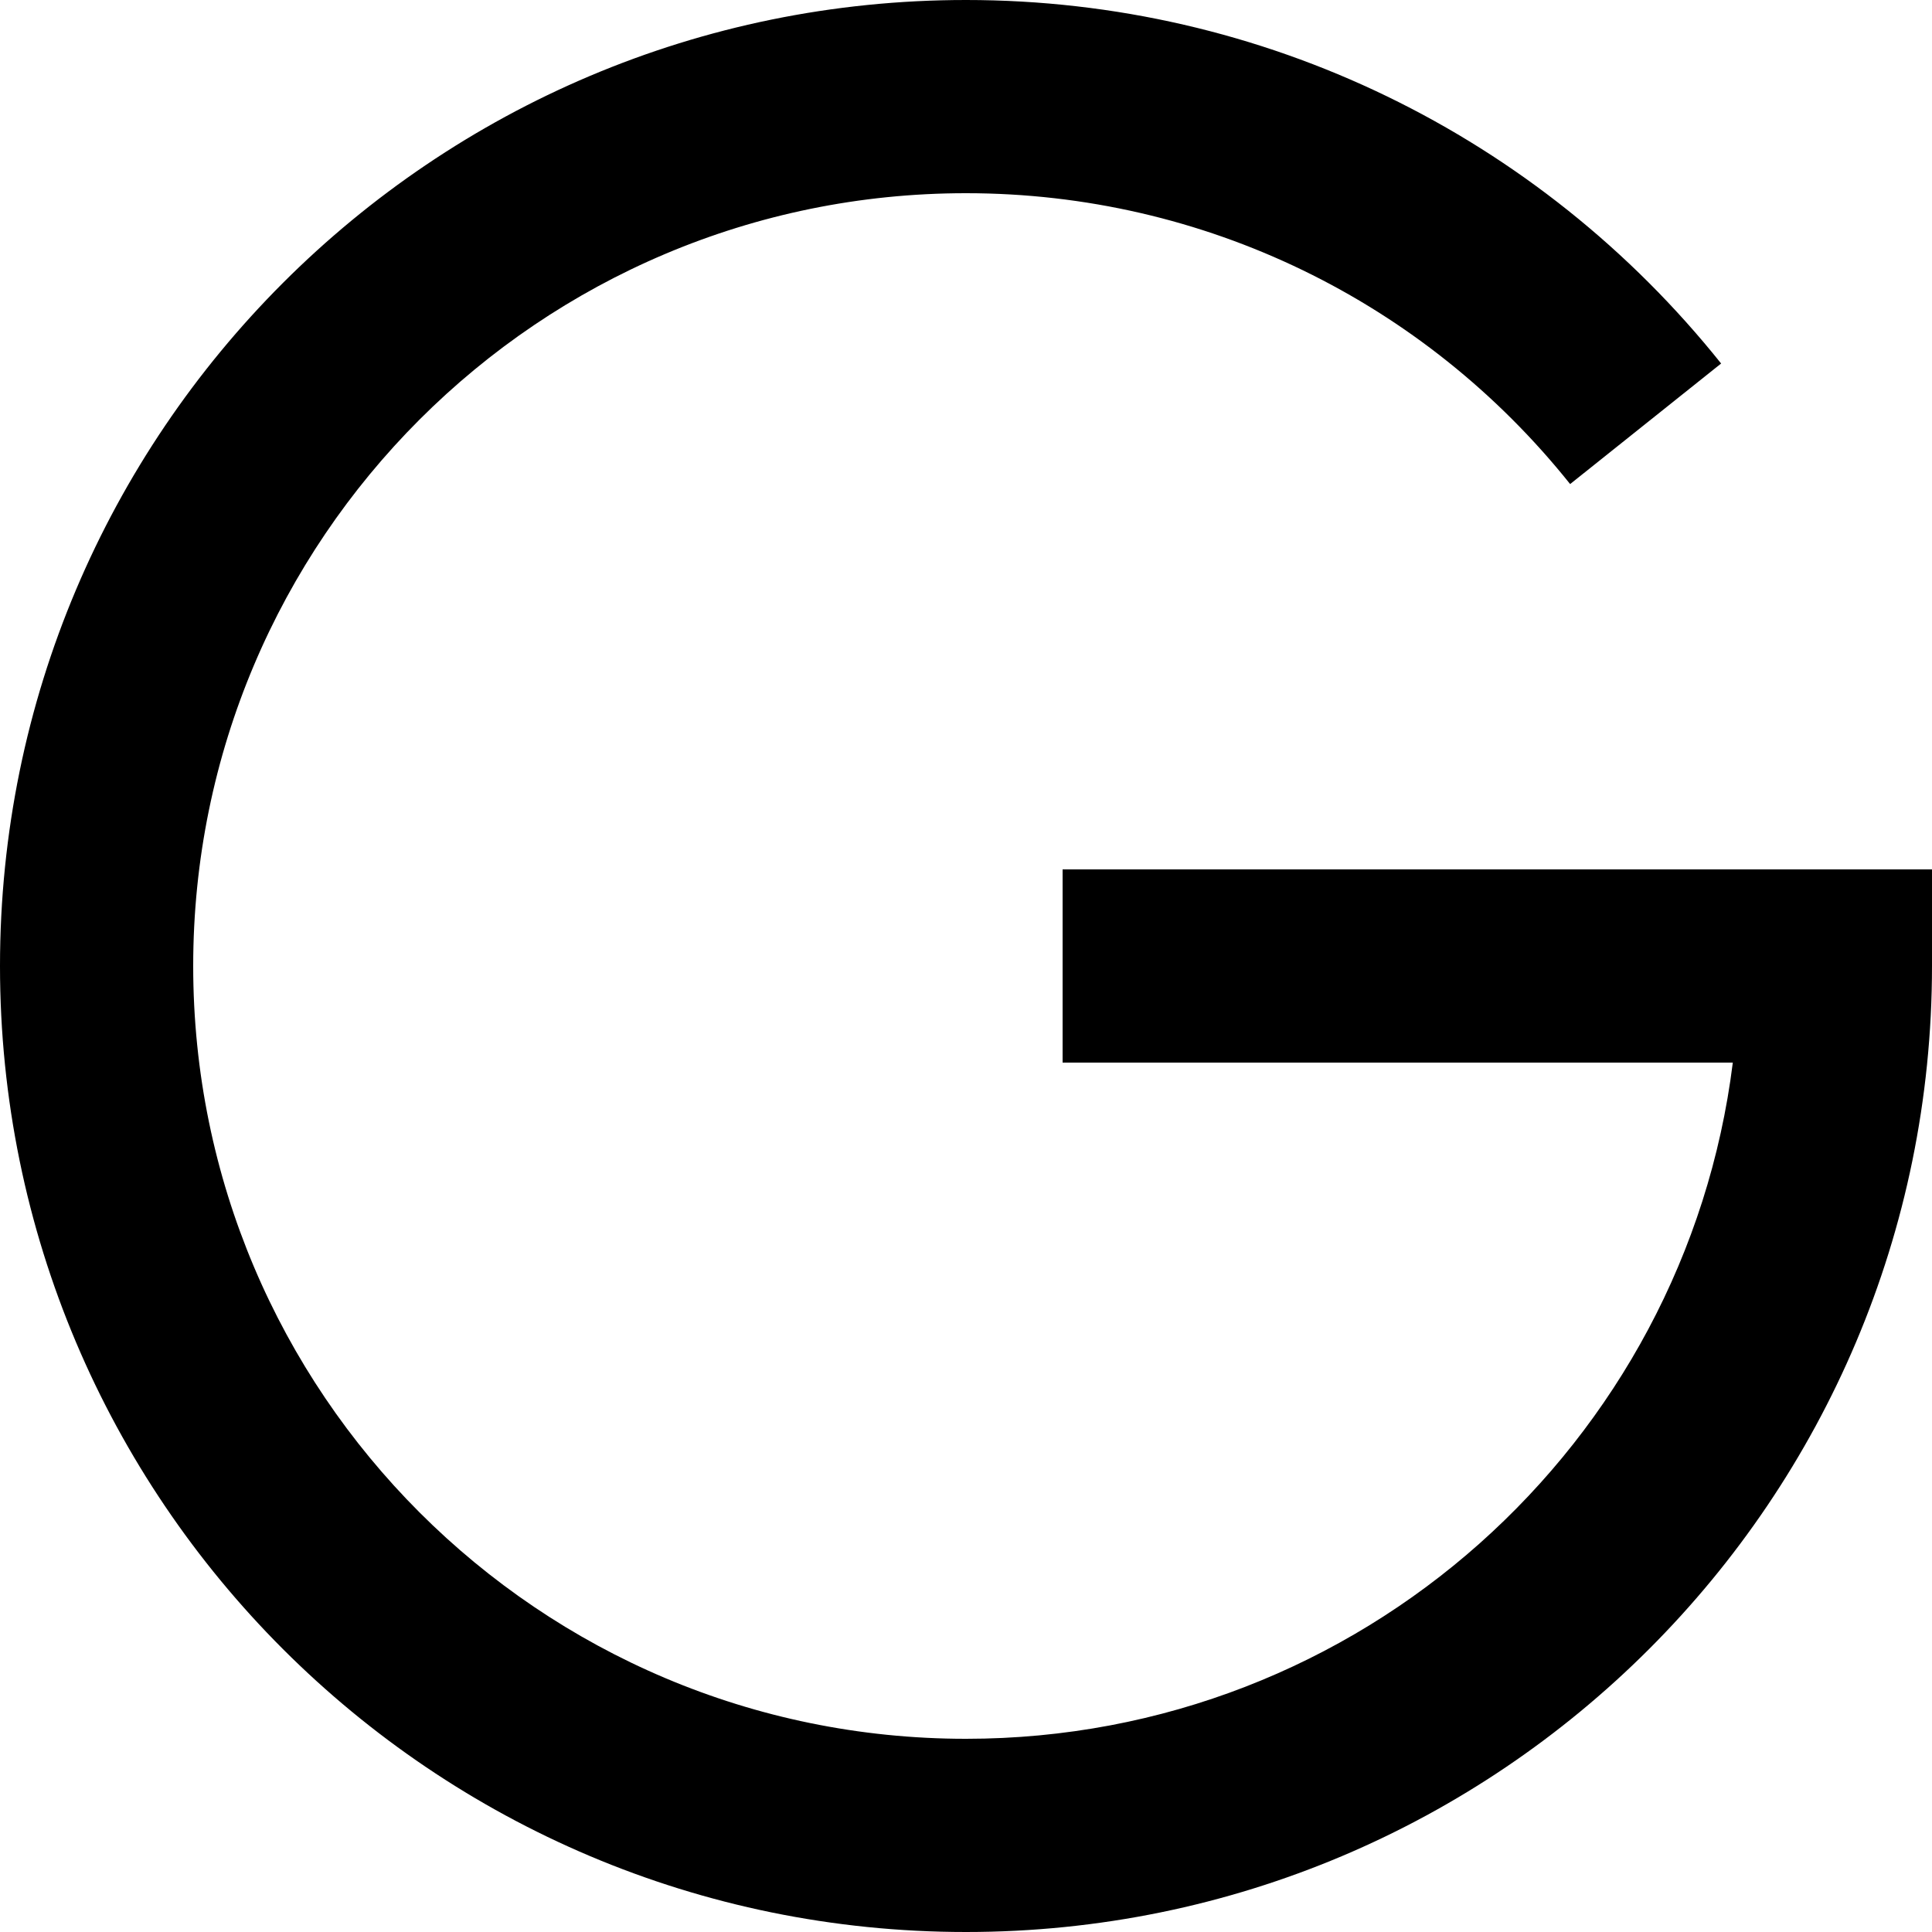
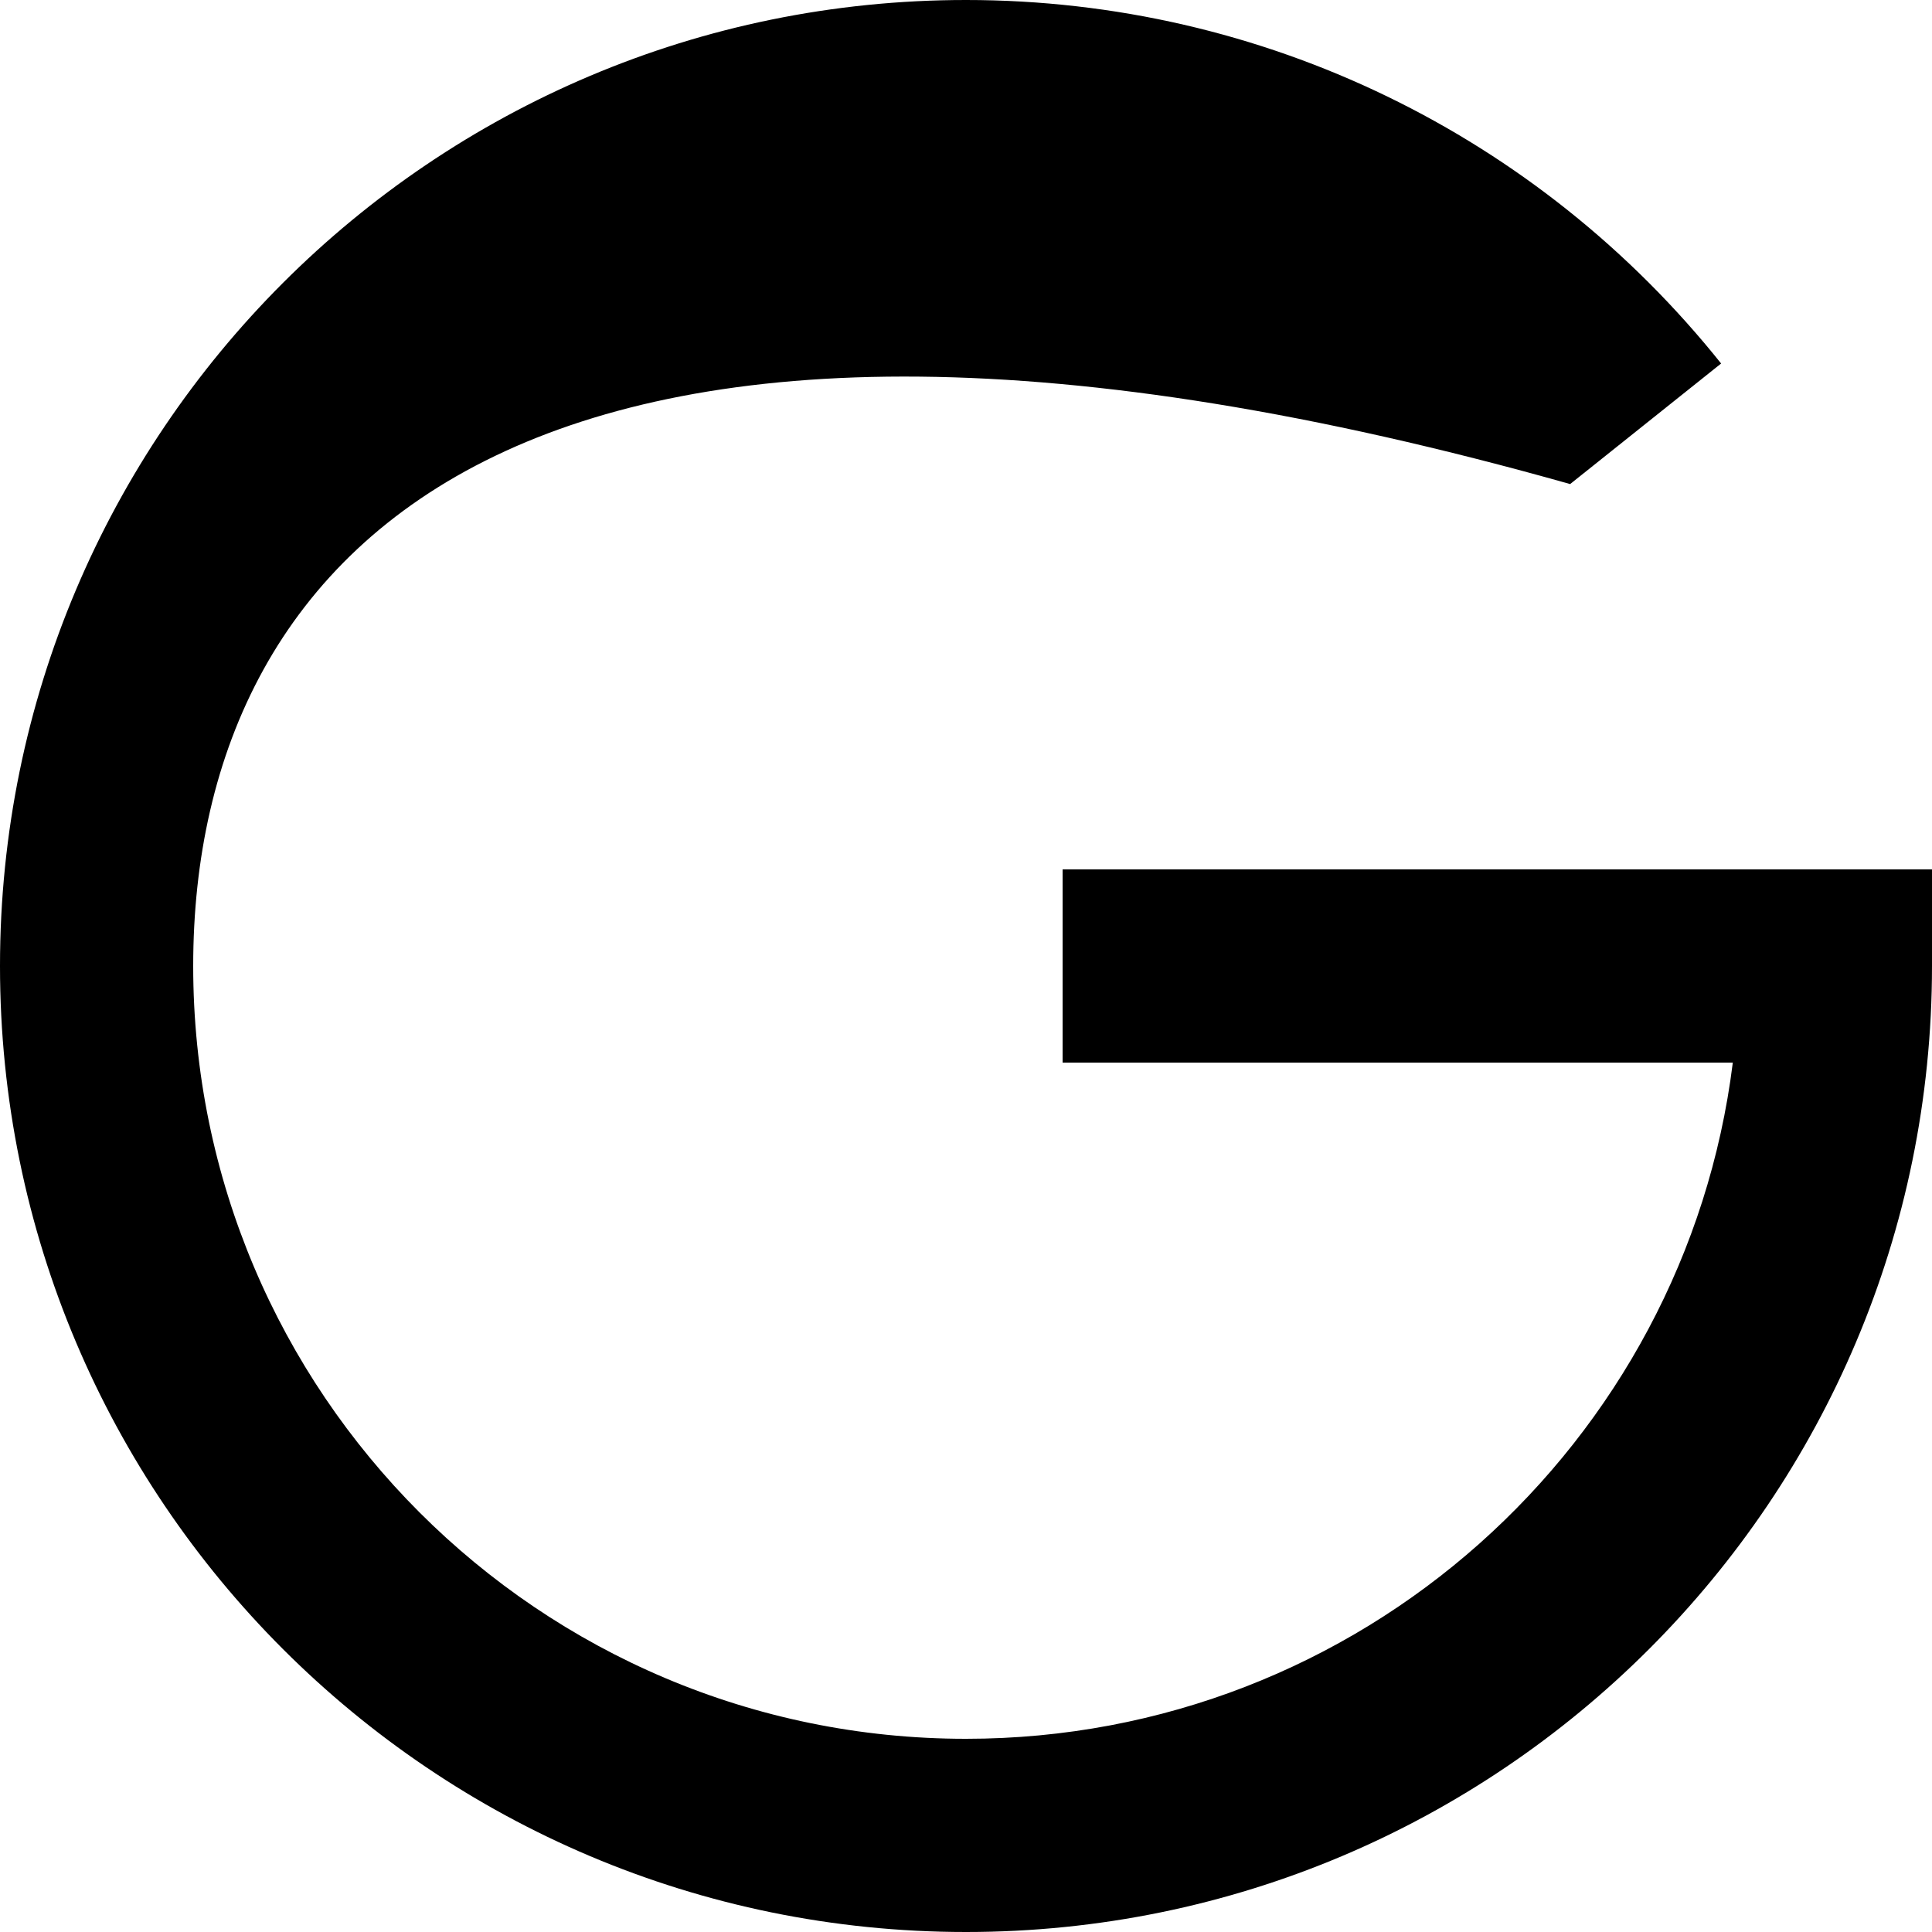
<svg xmlns="http://www.w3.org/2000/svg" width="20" height="20" viewBox="0 0 20 20" fill="none">
-   <path fill-rule="evenodd" clip-rule="evenodd" d="M11 11V9H20V10C20 15.523 15.523 20 10 20C4.477 20 0 15.523 0 10C0 4.477 4.477 0 10 0C13.08 0 15.931 1.403 17.817 3.763L16.254 5.011C14.744 3.121 12.465 2 10 2C5.582 2 2 5.582 2 10C2 14.418 5.582 18 10 18C14.08 18 17.446 14.946 17.938 11H11Z" fill="black" />
+   <path fill-rule="evenodd" clip-rule="evenodd" d="M11 11V9H20V10C20 15.523 15.523 20 10 20C4.477 20 0 15.523 0 10C0 4.477 4.477 0 10 0C13.08 0 15.931 1.403 17.817 3.763L16.254 5.011C5.582 2 2 5.582 2 10C2 14.418 5.582 18 10 18C14.08 18 17.446 14.946 17.938 11H11Z" fill="black" />
</svg>